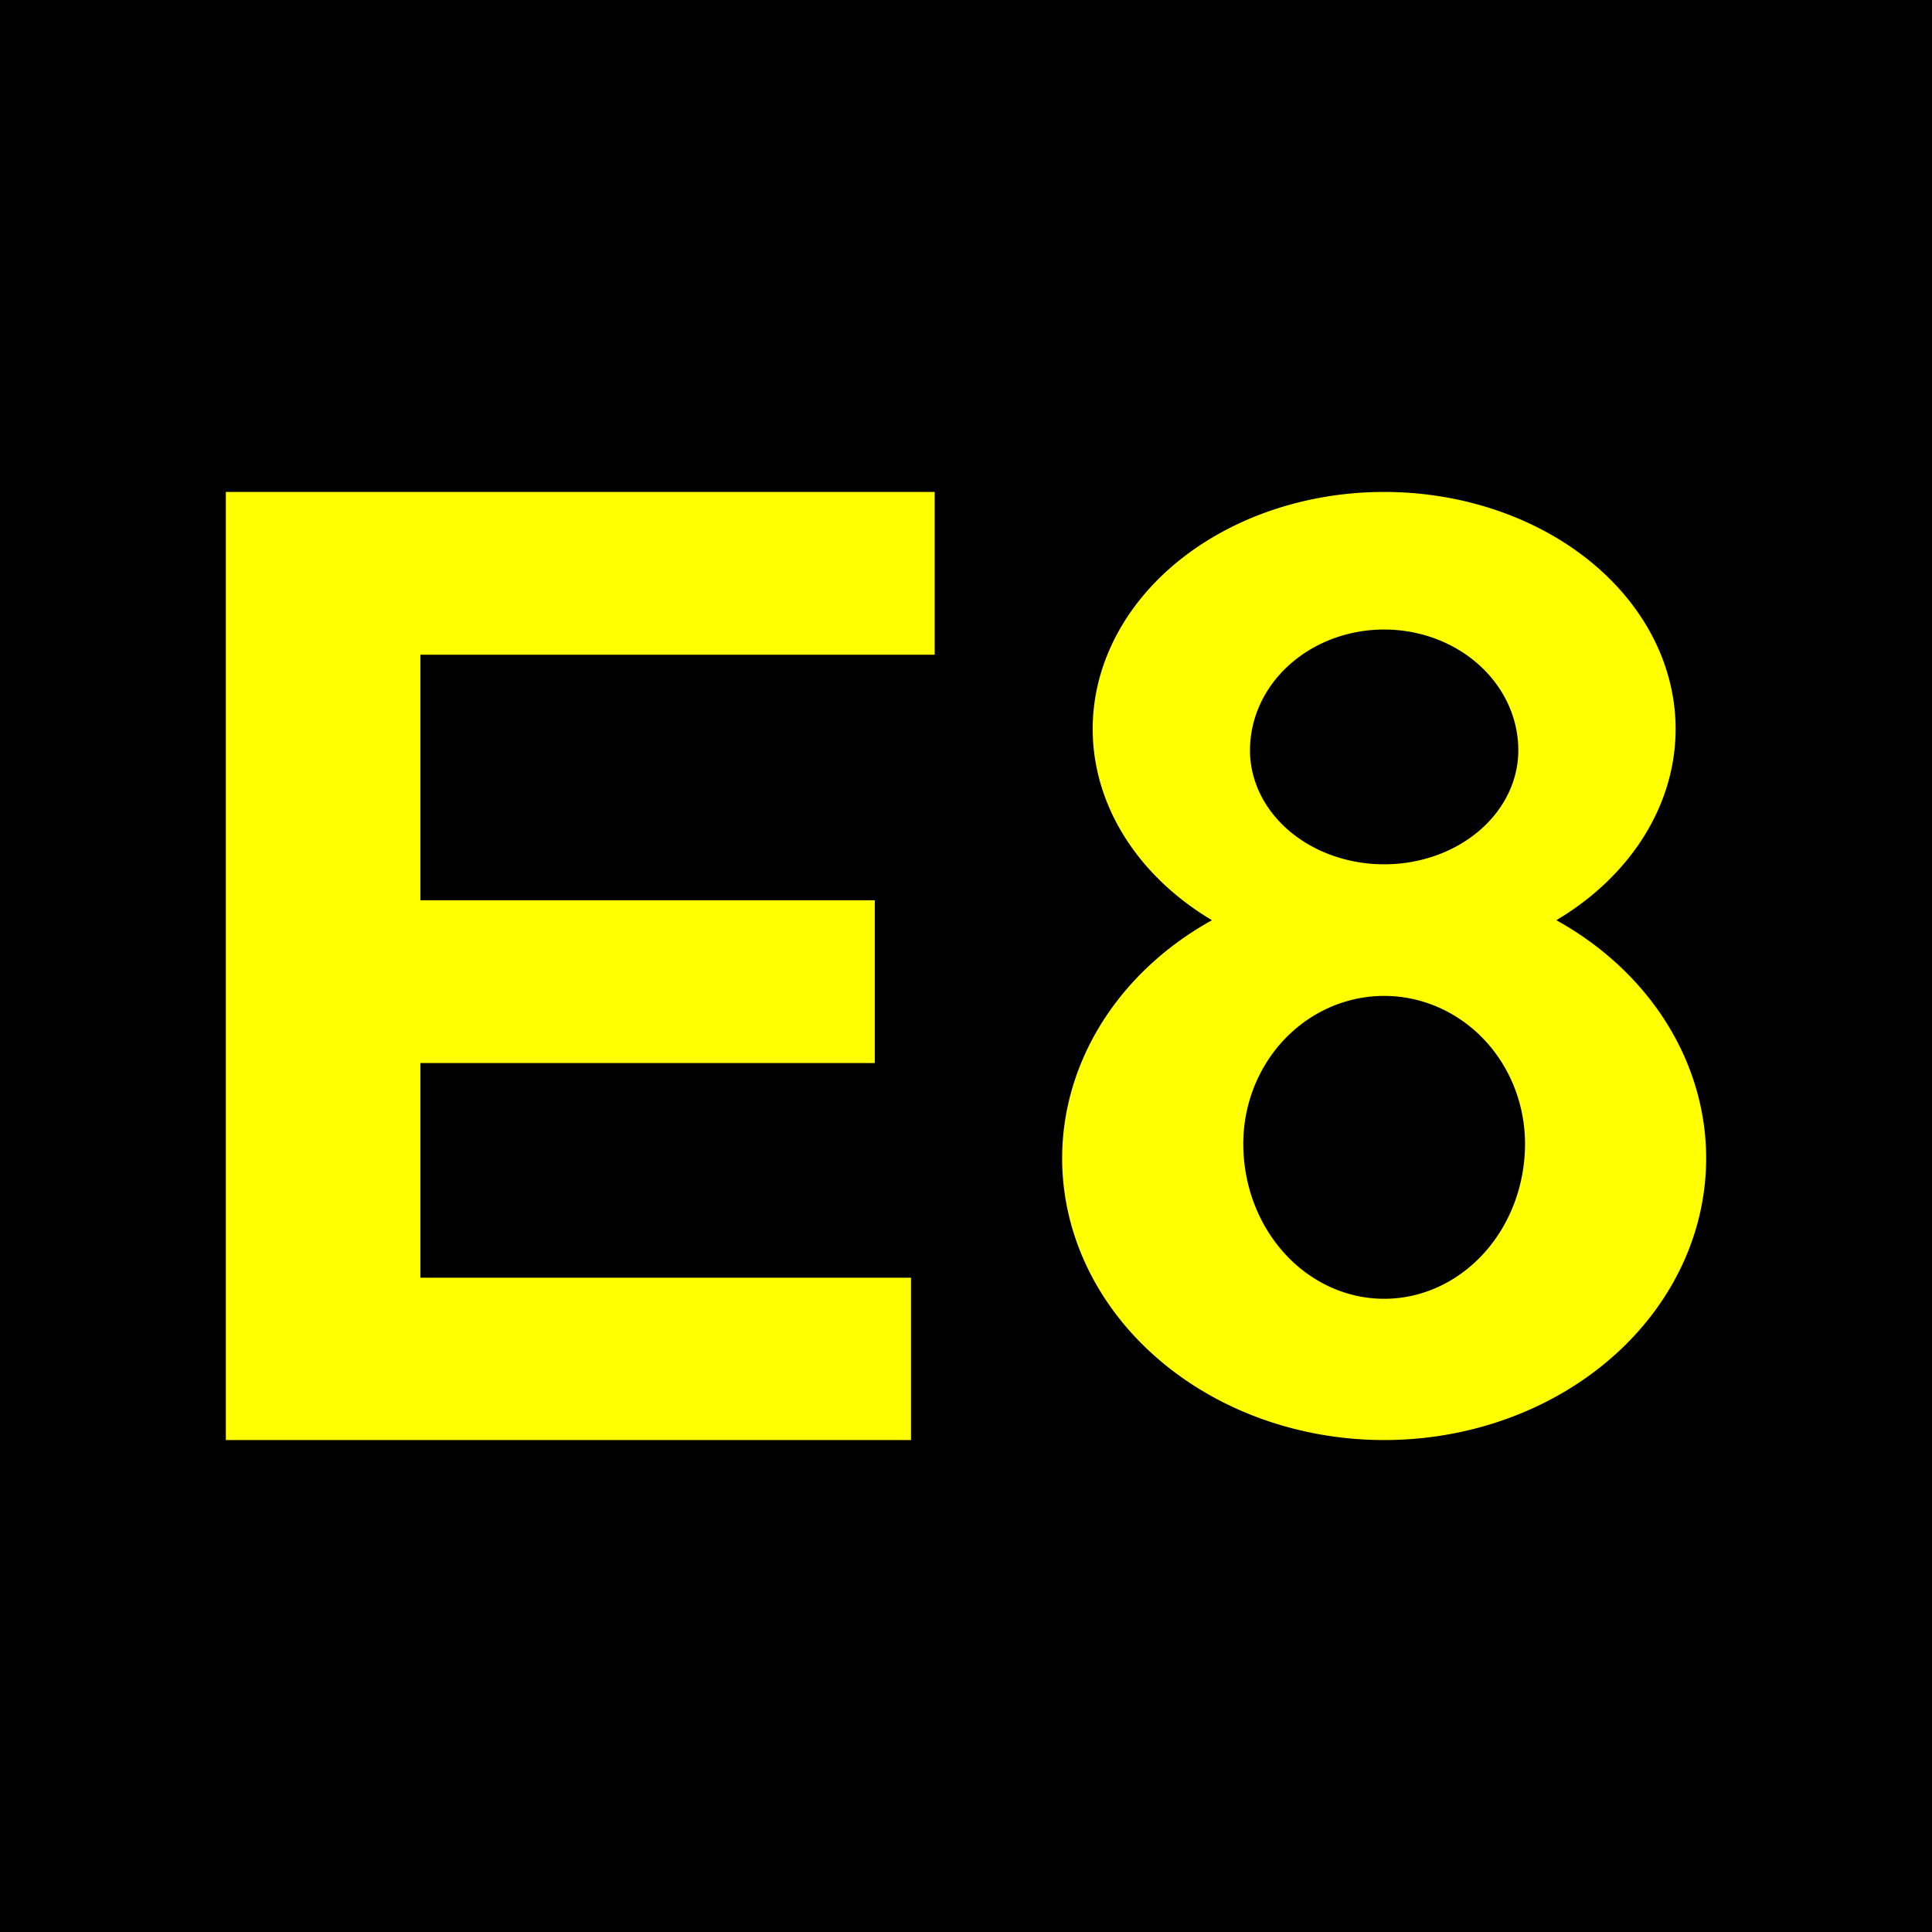
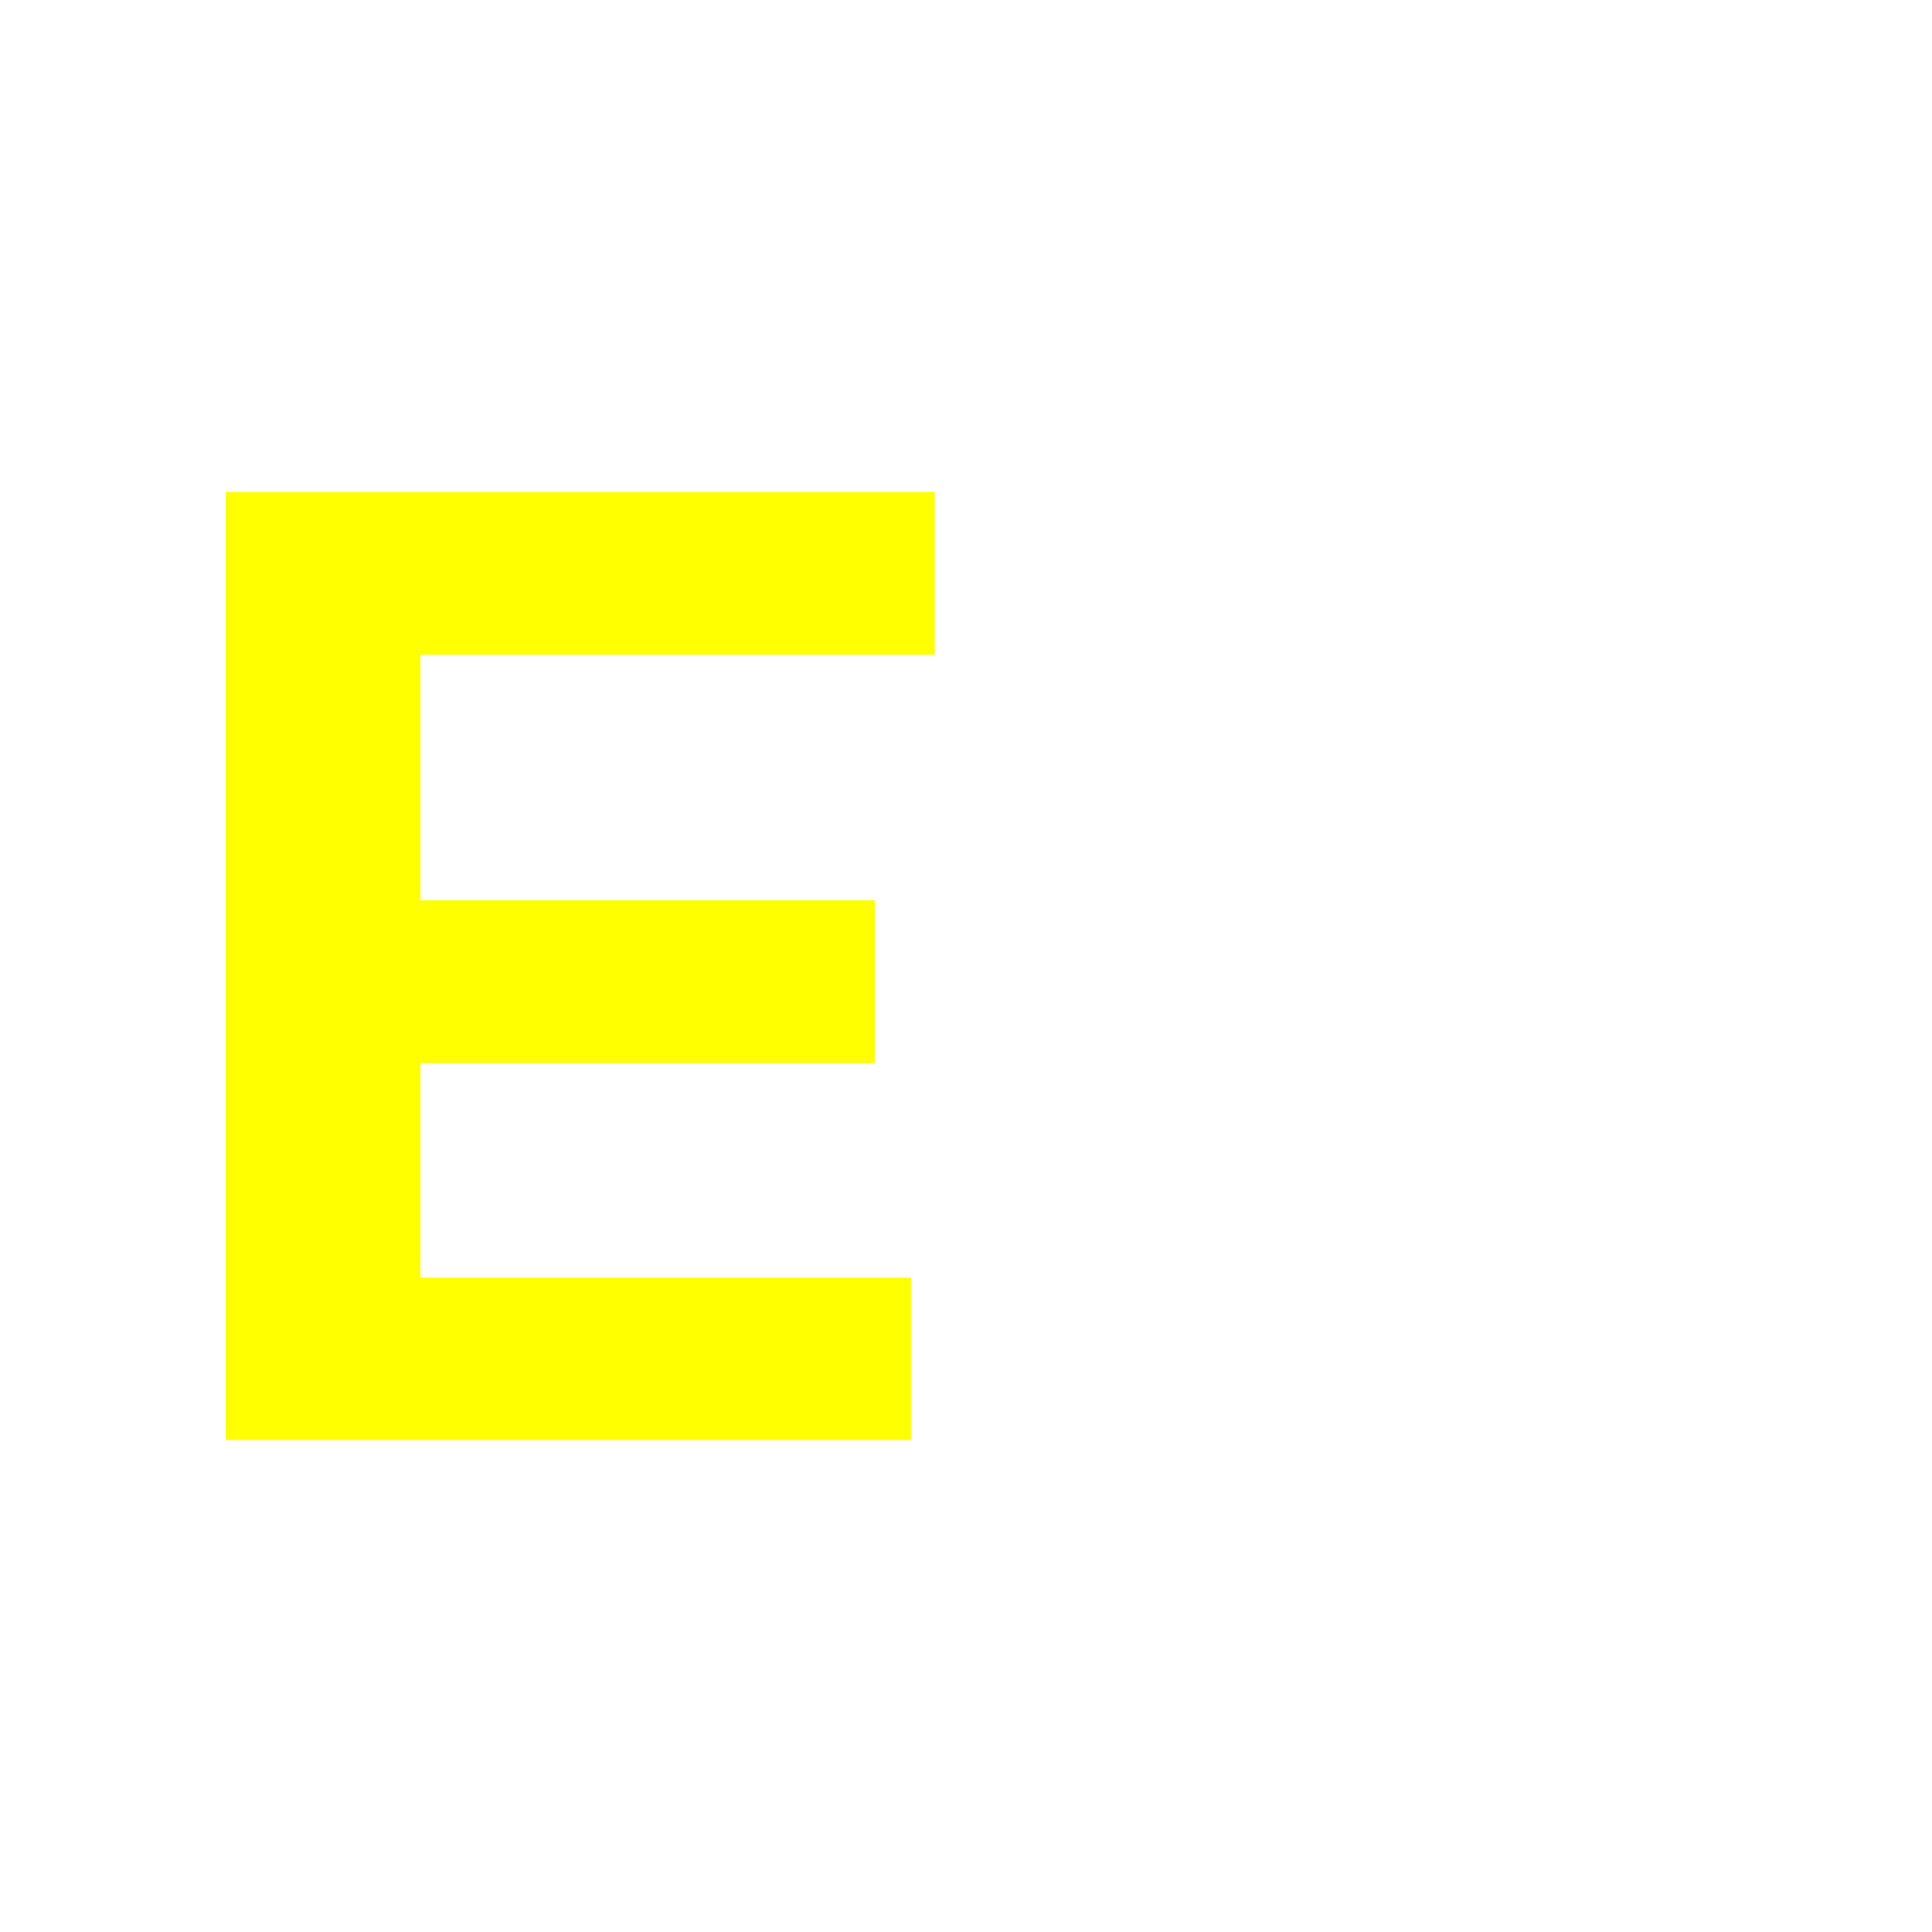
<svg xmlns="http://www.w3.org/2000/svg" height="432" width="432">
-   <rect fill="black" height="432" width="432" />
  <g fill="yellow">
    <polygon points="50.5 110 209 110 209 146.4 94 146.4 94 201.3 195.6 201.3 195.6 237.7 94 237.7 94 285.7 203.7 285.7 203.7 322 50.5 322" />
-     <path d="M 271,205.763 a 65.17 53 0 1 1 77,0 72 63 0 1 1 -77,0 m 8.5,-38 a 20 17 0 1 0 60,0 20 18 0 1 0 -60,0 m -1.5,88 a 20 22 0 1 0 63,0 20 21 0 1 0 -63,0" />
  </g>
</svg>